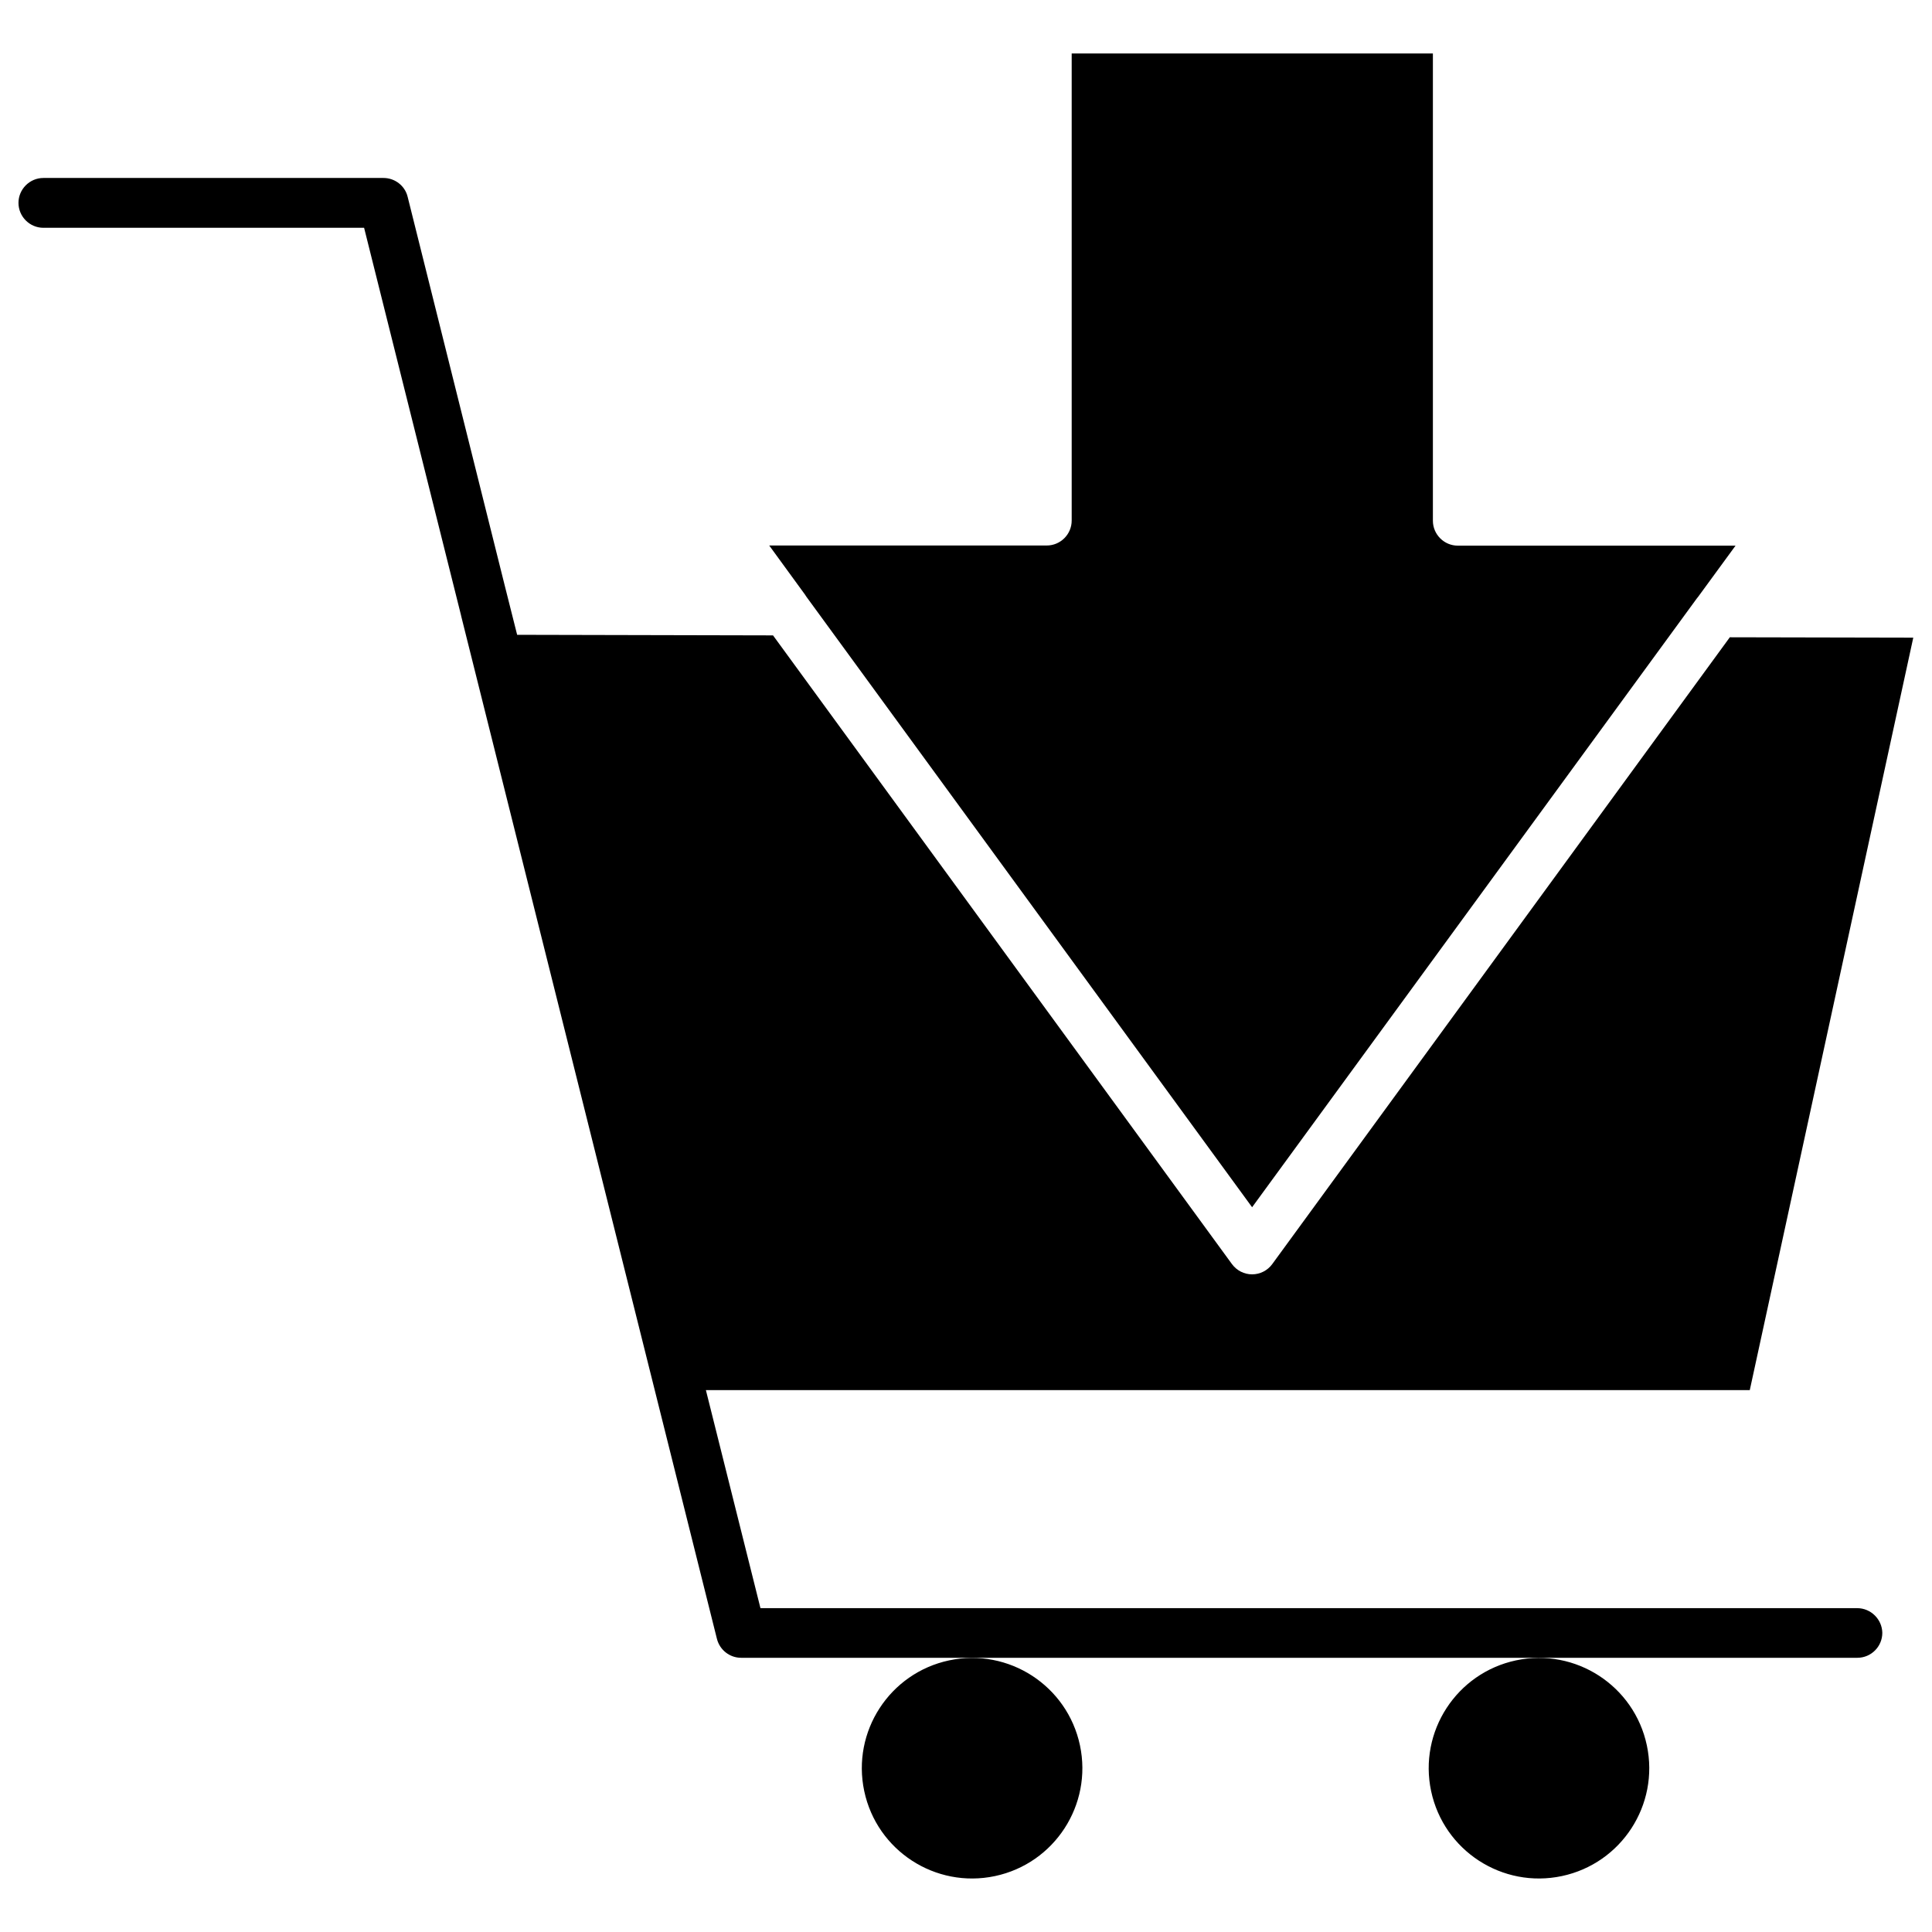
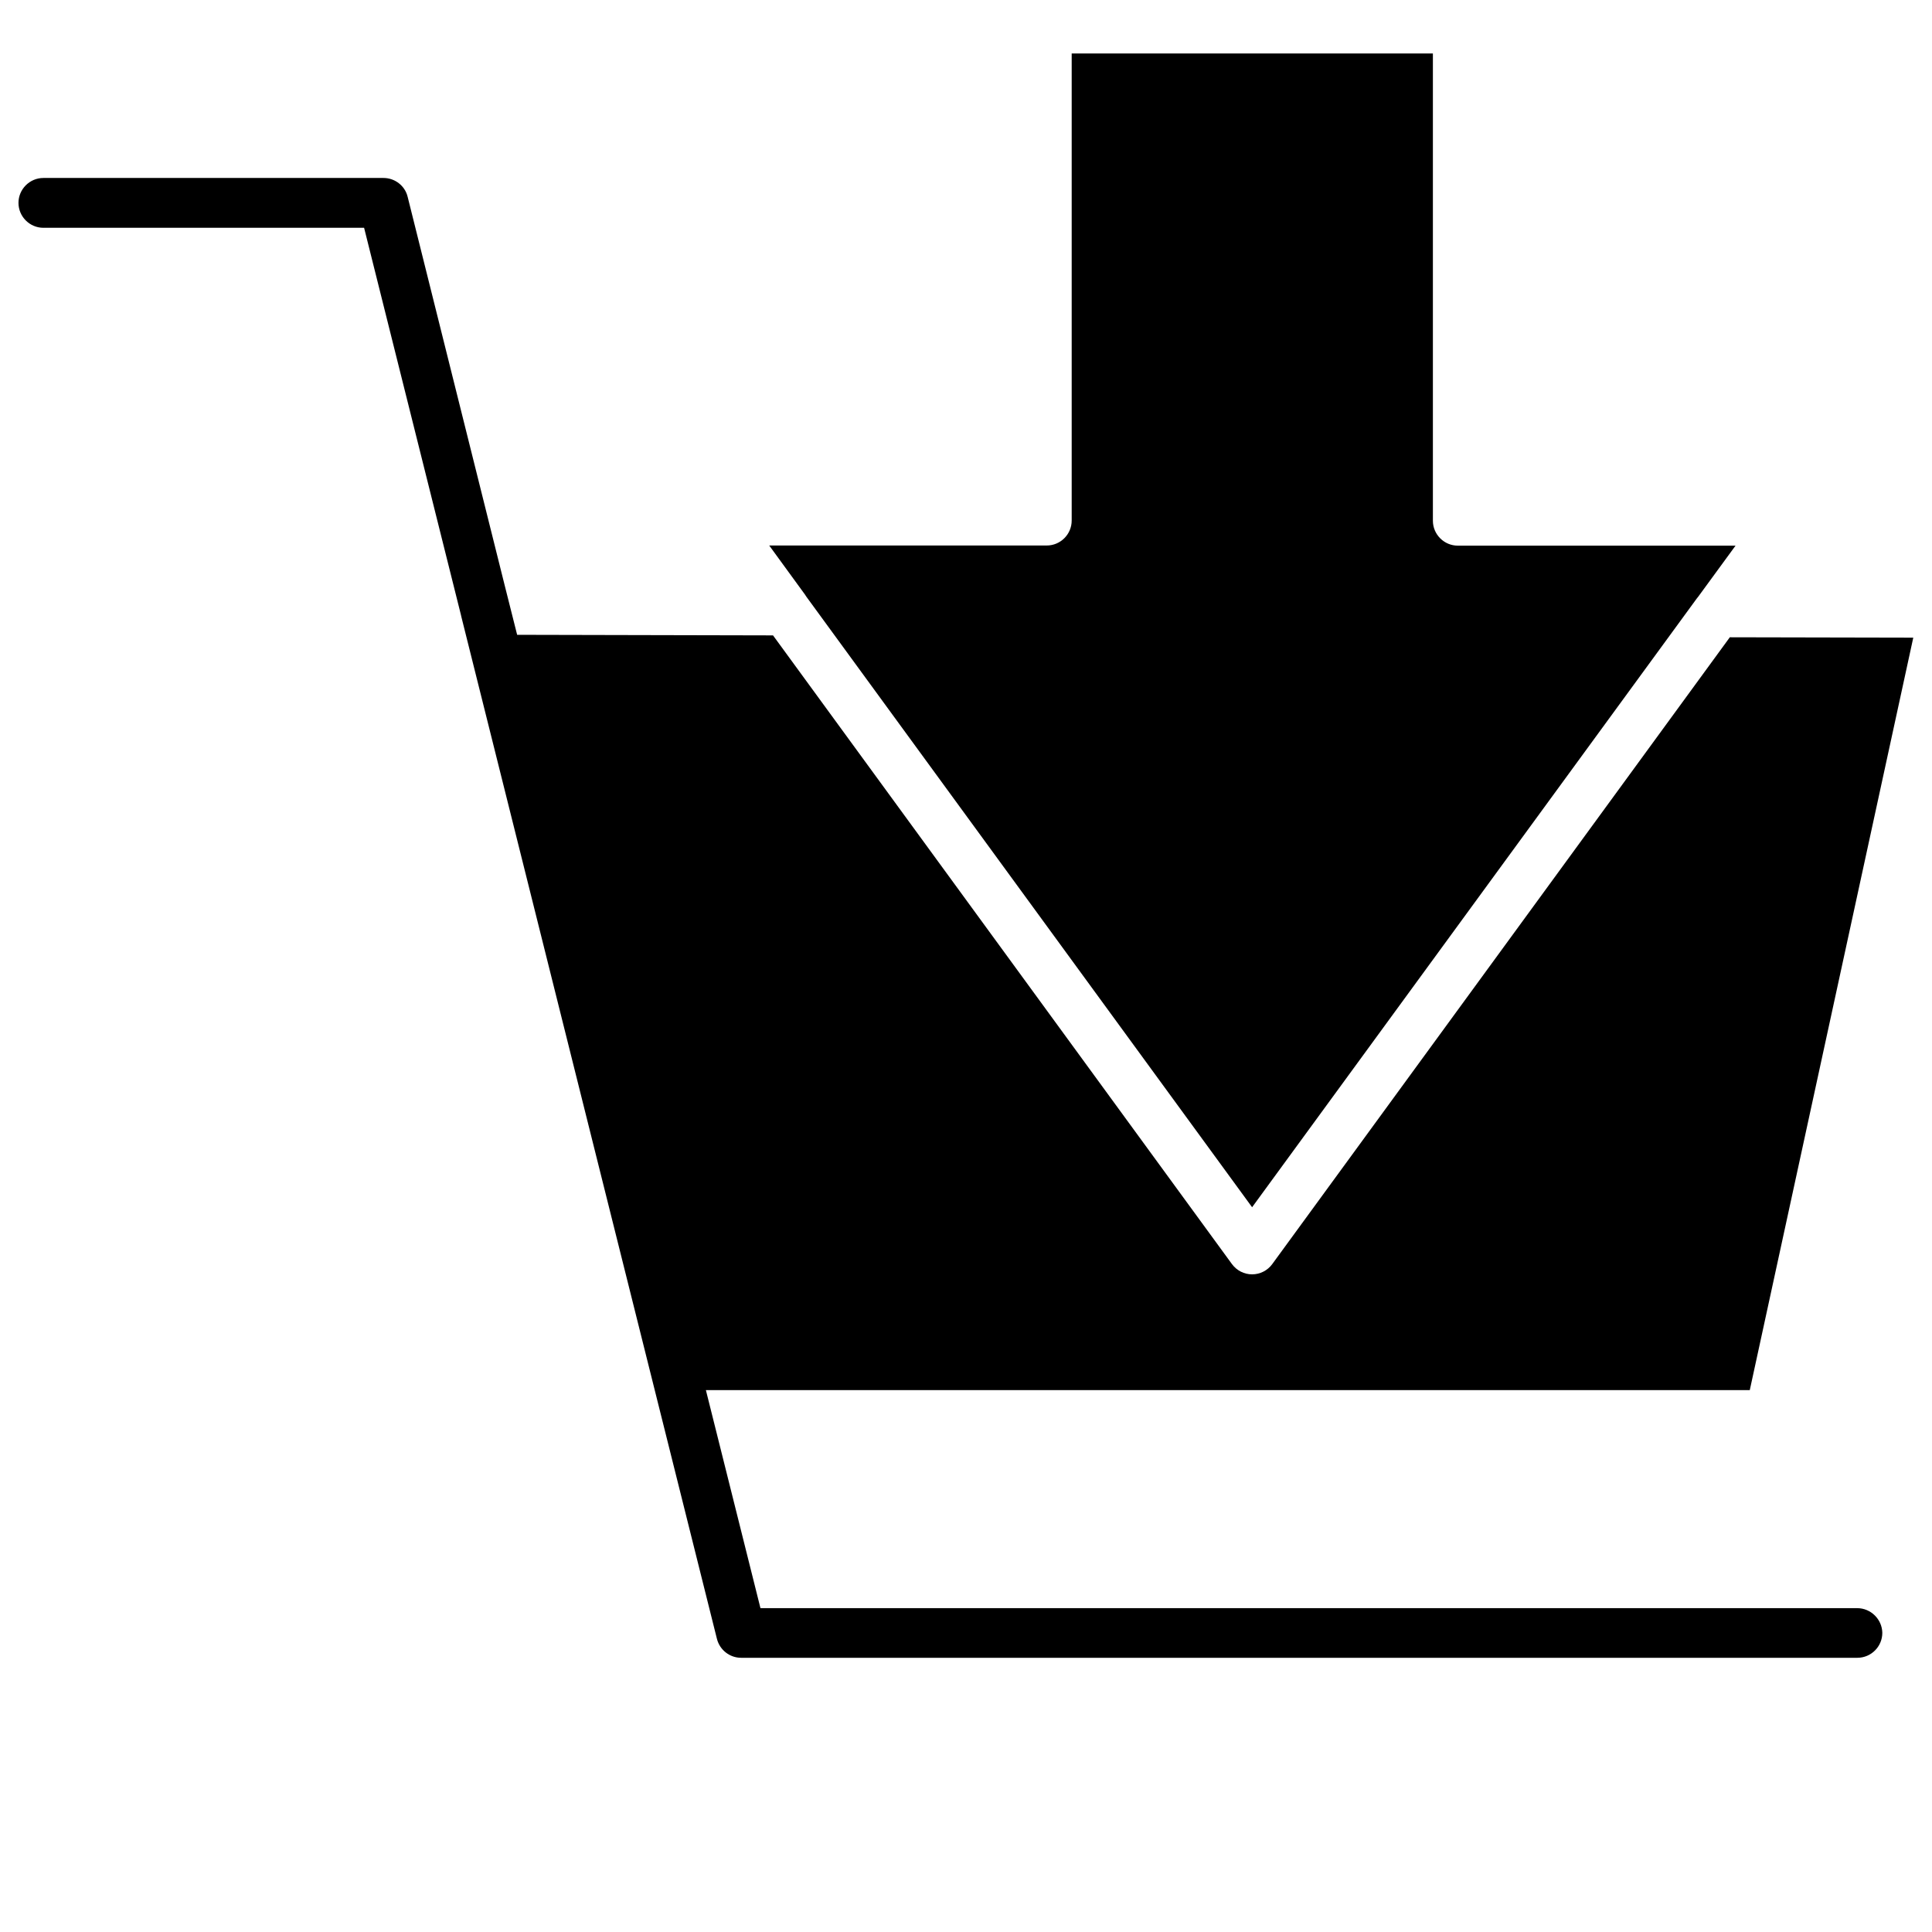
<svg xmlns="http://www.w3.org/2000/svg" width="800px" height="800px" version="1.1" viewBox="144 144 512 512">
  <defs>
    <clipPath id="a">
      <path d="m148.09 191h503.81v393h-503.81z" />
    </clipPath>
  </defs>
  <g clip-path="url(#a)">
    <path d="m636.18 570.18h-290.65l-14.461-57.785h276.64l43.328-199.41-48.617-0.102-121.26 166.11c-1.258 1.715-3.223 2.719-5.34 2.719-2.117 0-4.082-1.008-5.34-2.719l-121.62-166.61-67.812-0.152-3.324-13.199-25.695-102.88c-0.707-2.922-3.375-4.988-6.398-4.988h-90.133c-3.629 0-6.602 2.973-6.602 6.602 0 3.629 2.973 6.602 6.602 6.602h84.992l25.645 102.52c0.051 0.203 0.102 0.453 0.152 0.656l53.203 212.76c0.051 0.203 0.102 0.402 0.152 0.605l14.359 57.434c0.754 2.922 3.375 4.988 6.398 4.988h295.83c3.629 0 6.602-2.973 6.602-6.602-0.051-3.578-3.023-6.551-6.652-6.551z" />
  </g>
-   <path d="m580.43 606.53c3.352 15.785-6.731 31.297-22.516 34.648-15.785 3.352-31.301-6.731-34.652-22.52-3.348-15.785 6.734-31.297 22.52-34.648 15.785-3.352 31.301 6.731 34.648 22.52" />
-   <path d="m430.2 606.53c3.348 15.785-6.731 31.301-22.52 34.652-15.785 3.348-31.301-6.734-34.648-22.52-3.352-15.785 6.731-31.301 22.516-34.648 15.789-3.352 31.301 6.731 34.652 22.516" />
-   <path d="m357.68 302.11 118.14 161.82 117.84-161.32 0.402-0.504 9.875-13.504h-73.605c-3.629 0-6.602-2.973-6.602-6.602v-123.83h-95.723v123.79c0 3.629-2.973 6.602-6.602 6.602h-73.555l9.473 13z" />
+   <path d="m357.68 302.11 118.14 161.82 117.84-161.32 0.402-0.504 9.875-13.504h-73.605c-3.629 0-6.602-2.973-6.602-6.602v-123.83h-95.723v123.79c0 3.629-2.973 6.602-6.602 6.602h-73.555l9.473 13" />
</svg>